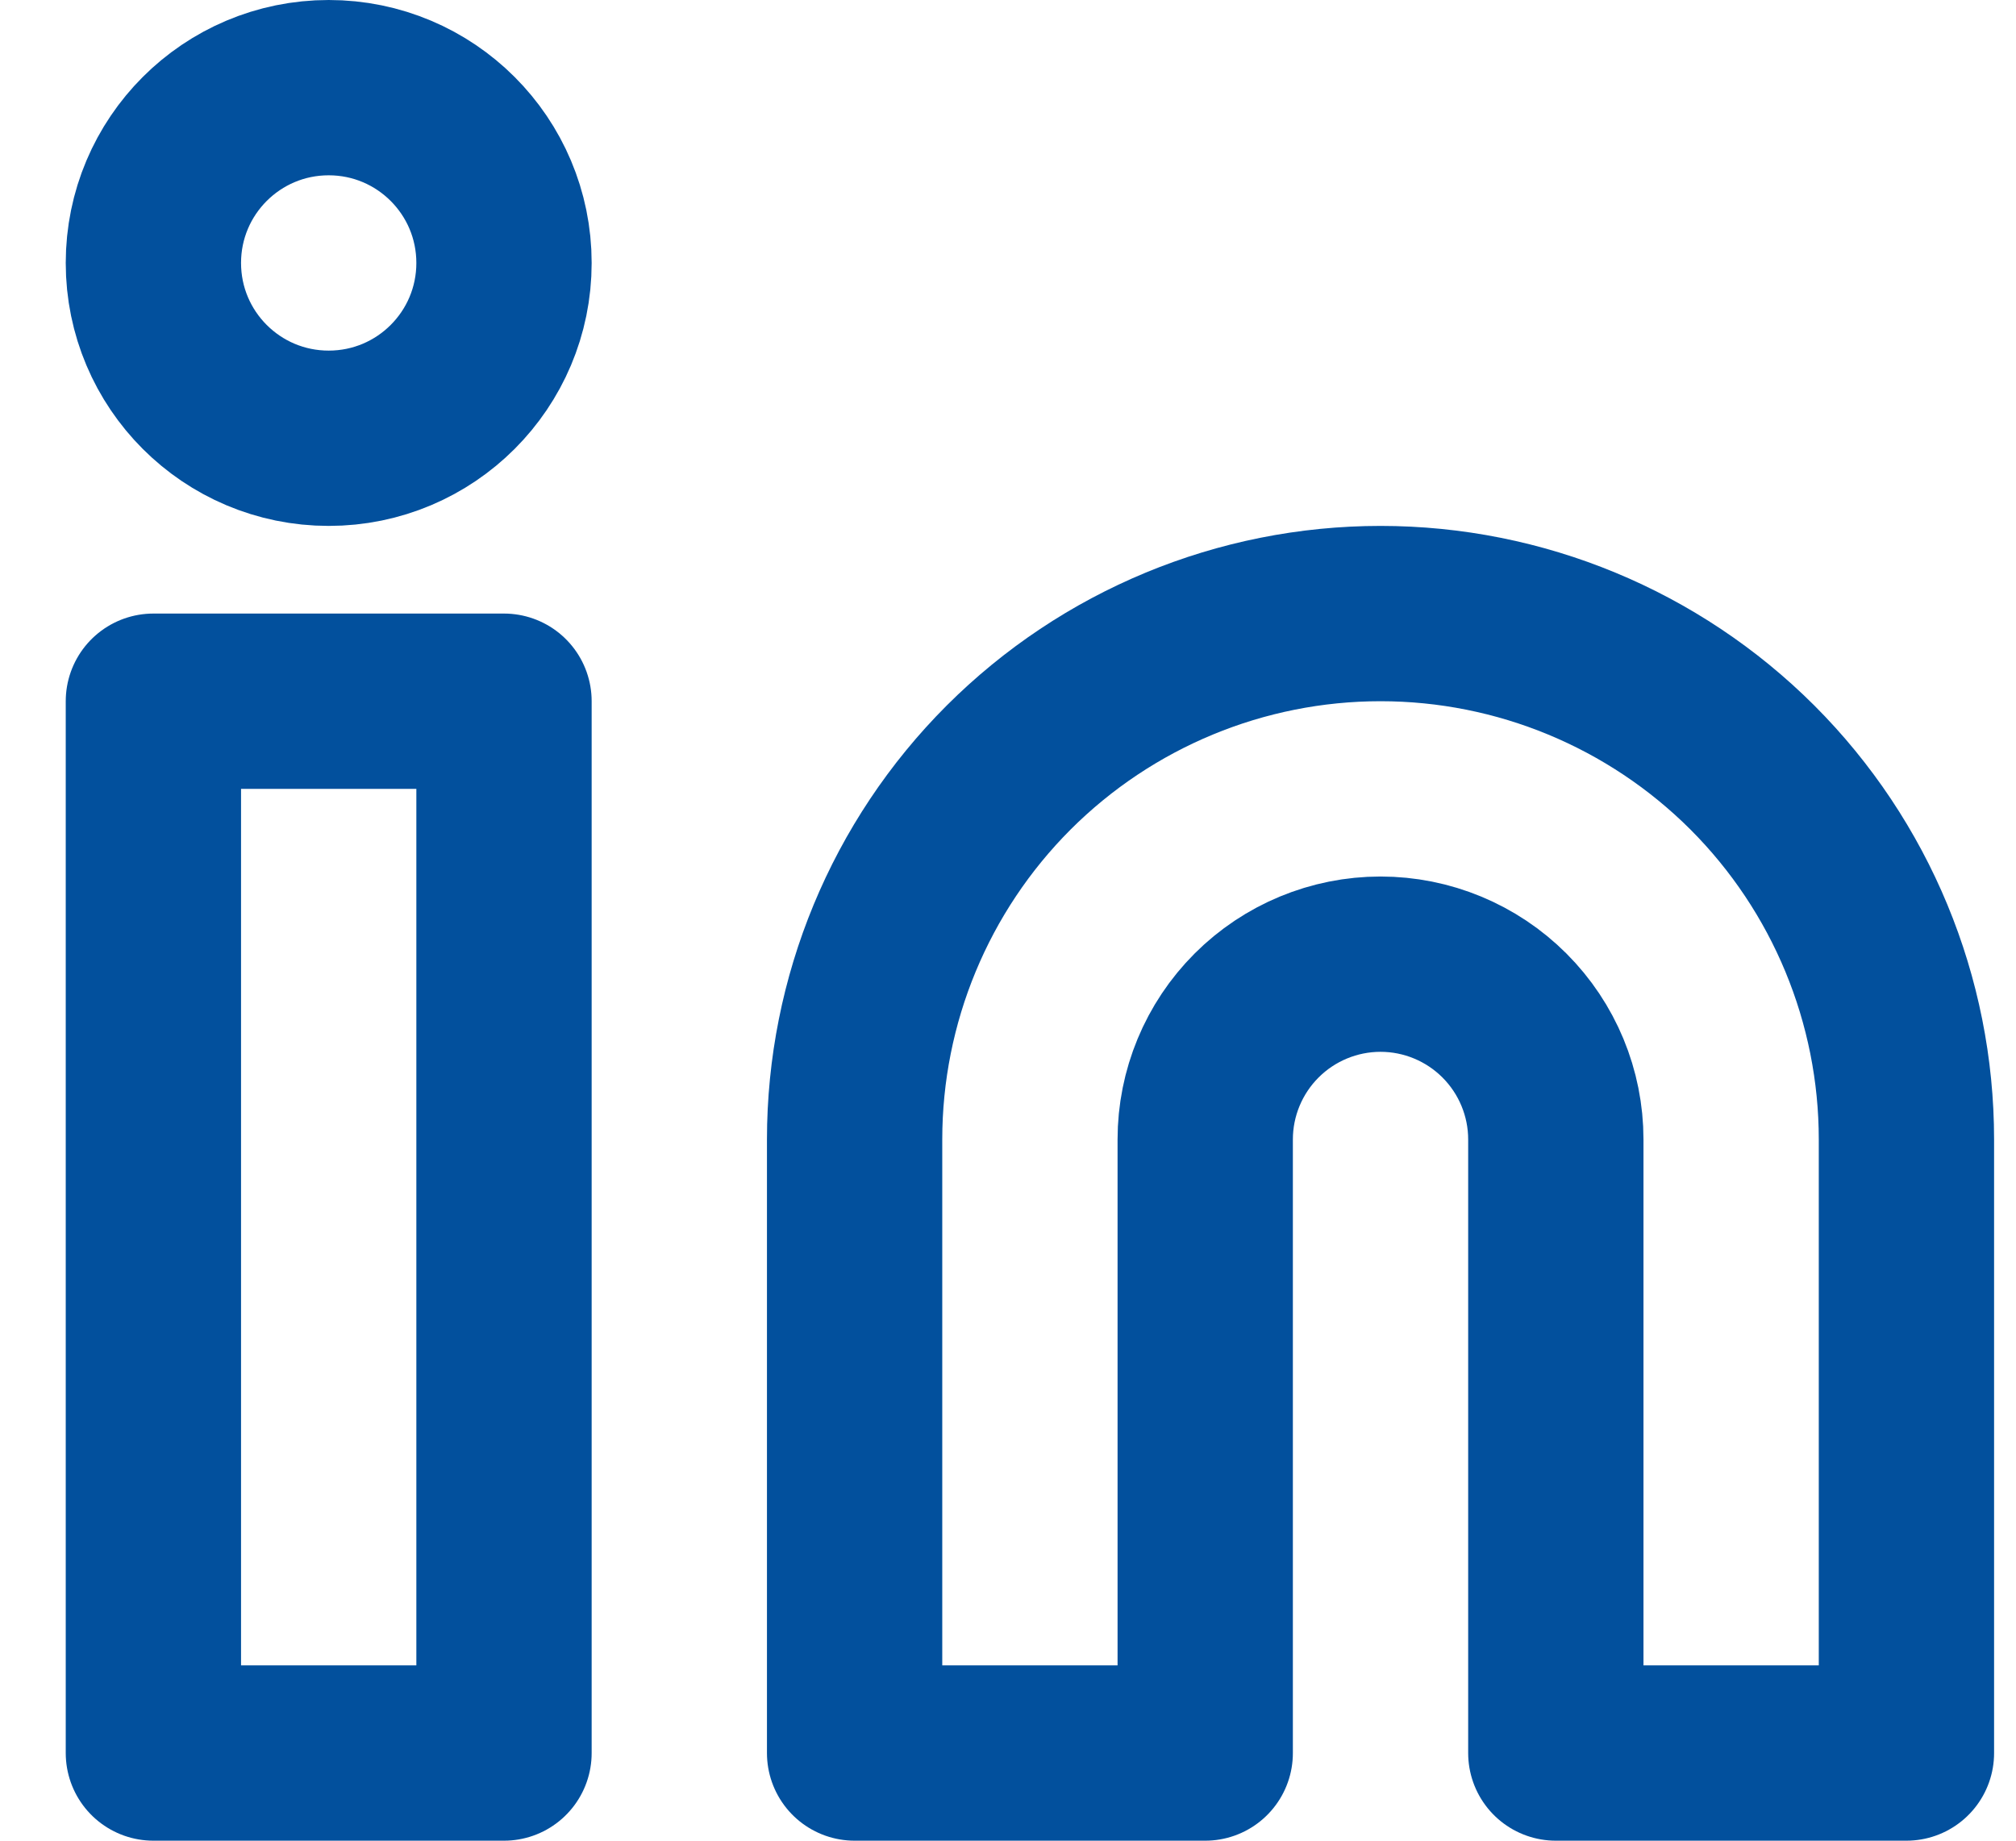
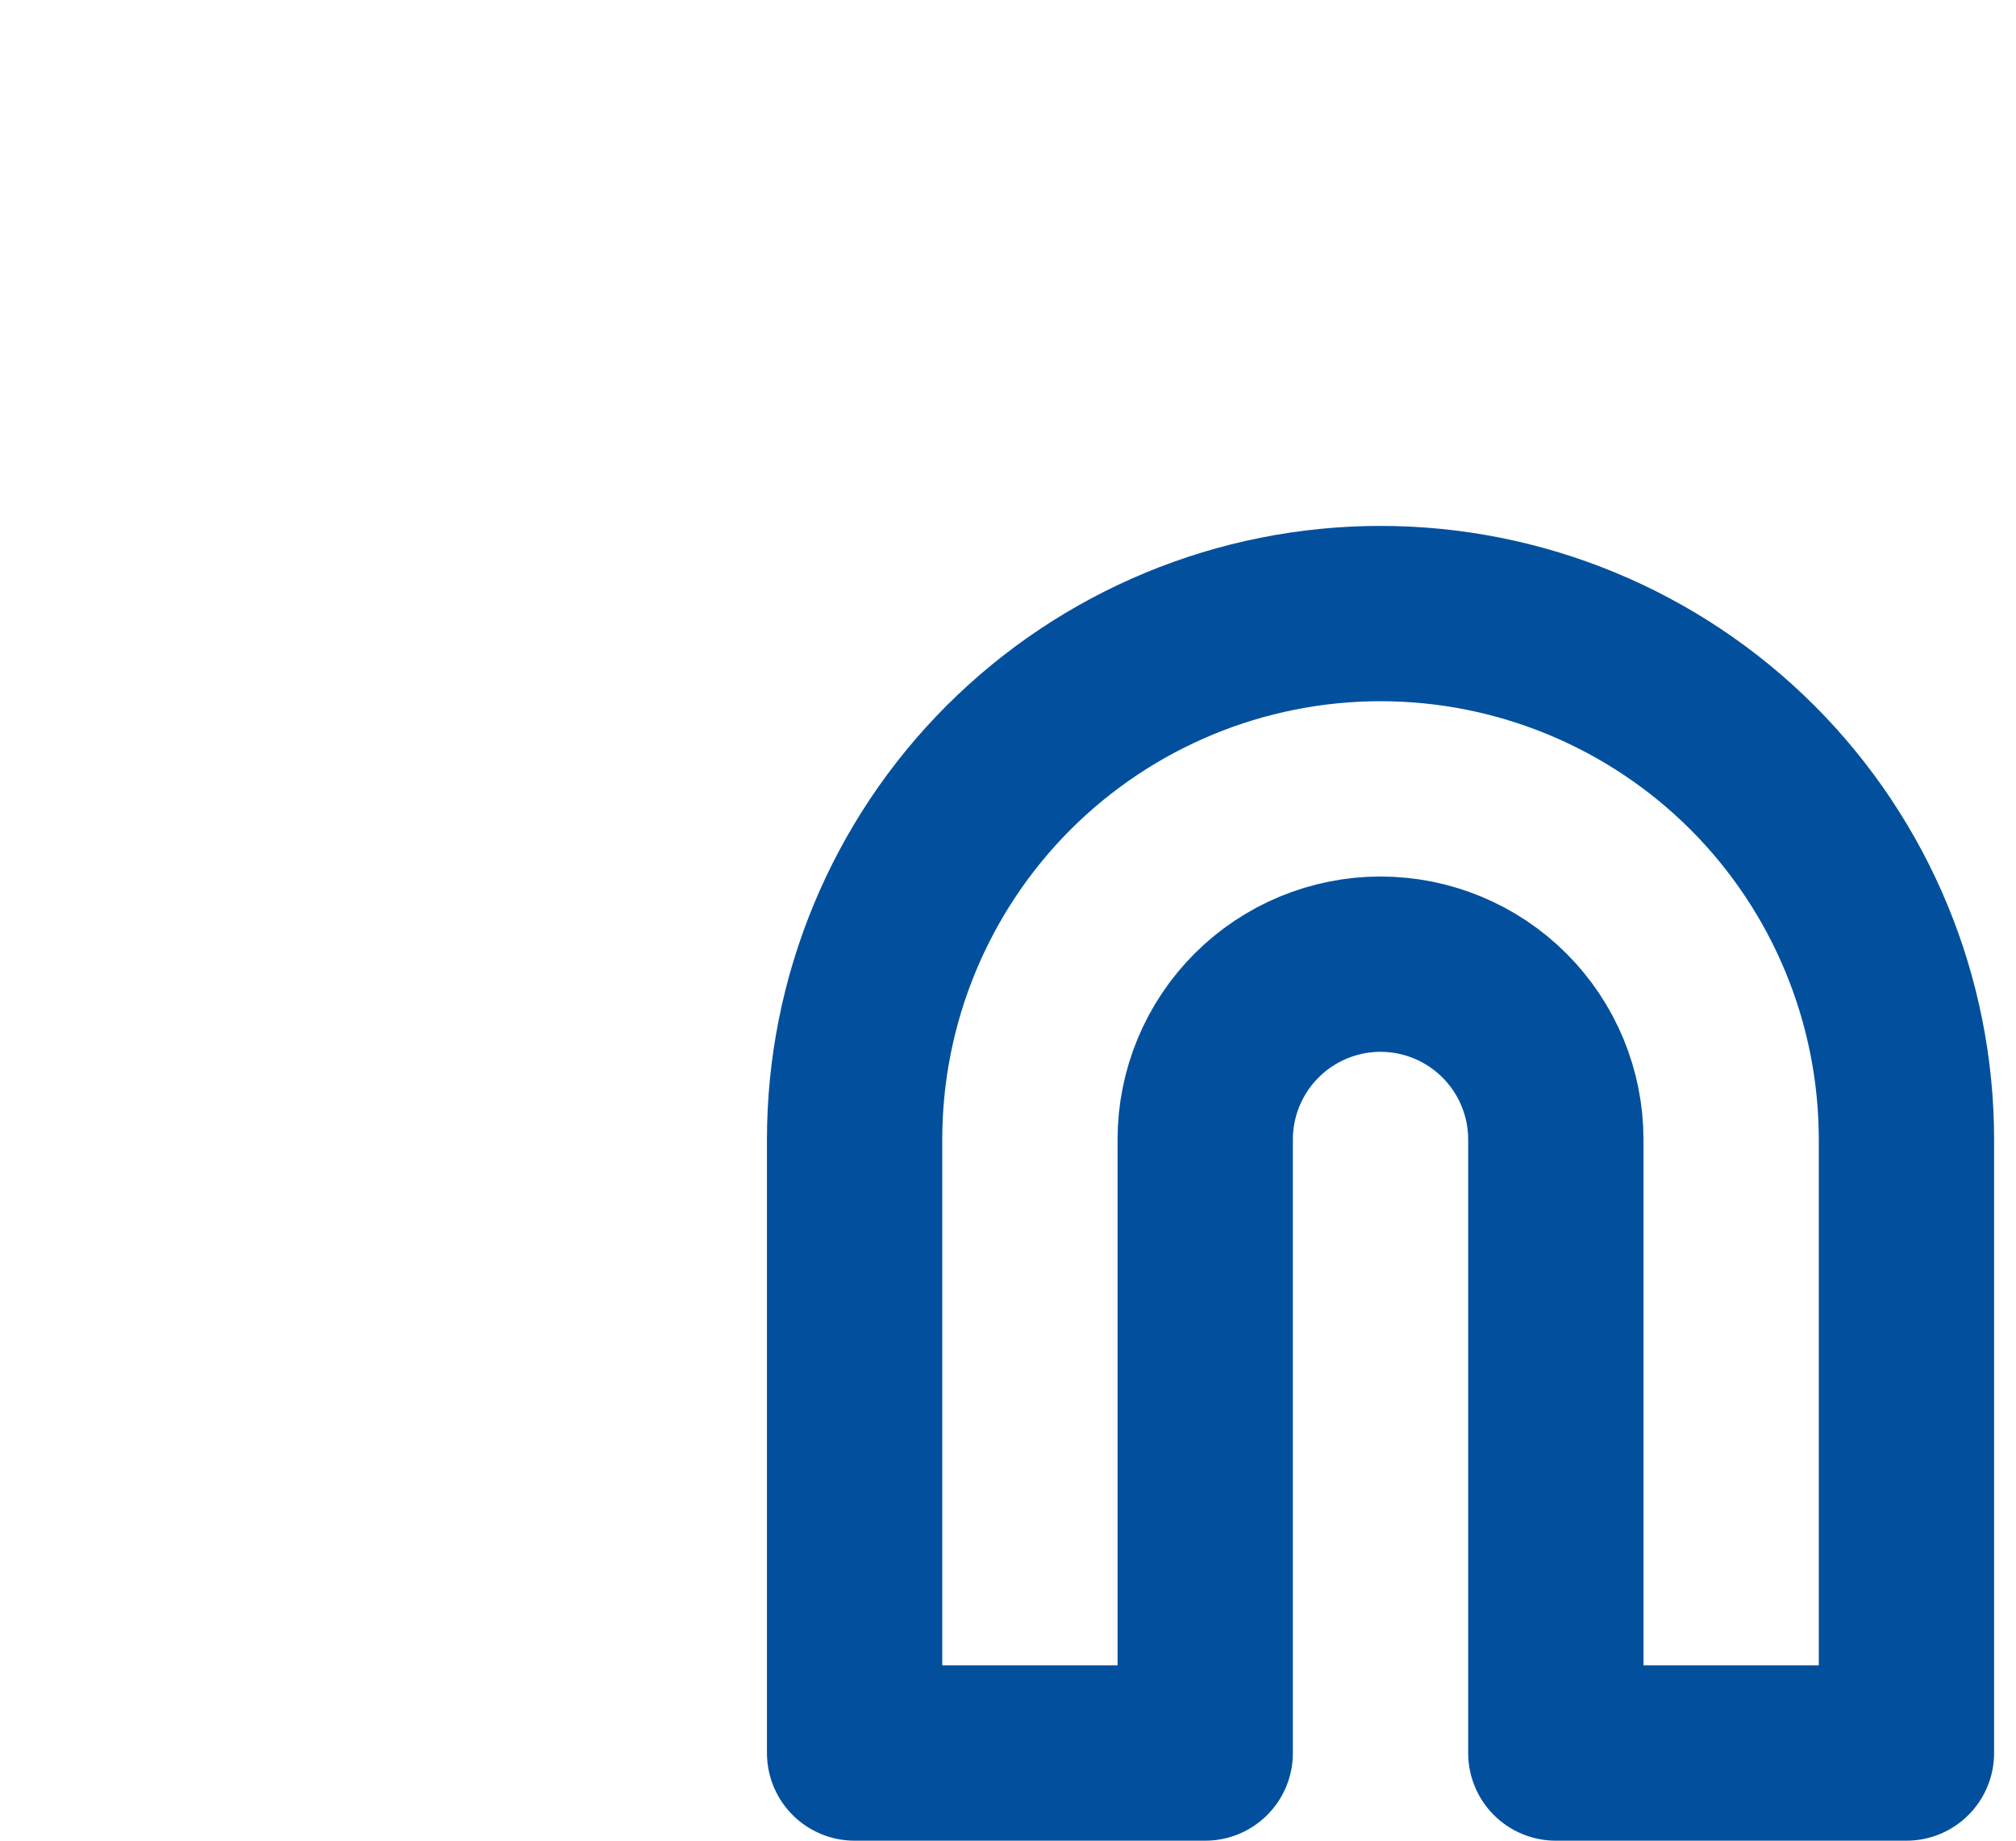
<svg xmlns="http://www.w3.org/2000/svg" width="23" height="21" viewBox="0 0 23 21" fill="none">
  <path d="M15.75 7C17.341 7 18.867 7.632 19.993 8.757C21.118 9.883 21.75 11.409 21.75 13V20H17.75V13C17.75 12.47 17.539 11.961 17.164 11.586C16.789 11.211 16.28 11 15.75 11C15.22 11 14.711 11.211 14.336 11.586C13.961 11.961 13.75 12.47 13.75 13V20H9.75V13C9.75 11.409 10.382 9.883 11.507 8.757C12.633 7.632 14.159 7 15.75 7Z" stroke="#02509D" stroke-width="2" stroke-linecap="round" stroke-linejoin="round" />
-   <path d="M5.75 8H1.75V20H5.75V8Z" stroke="#02509D" stroke-width="2" stroke-linecap="round" stroke-linejoin="round" />
-   <path d="M3.75 5C4.855 5 5.75 4.105 5.75 3C5.75 1.895 4.855 1 3.75 1C2.645 1 1.75 1.895 1.75 3C1.75 4.105 2.645 5 3.75 5Z" stroke="#02509D" stroke-width="2" stroke-linecap="round" stroke-linejoin="round" />
</svg>